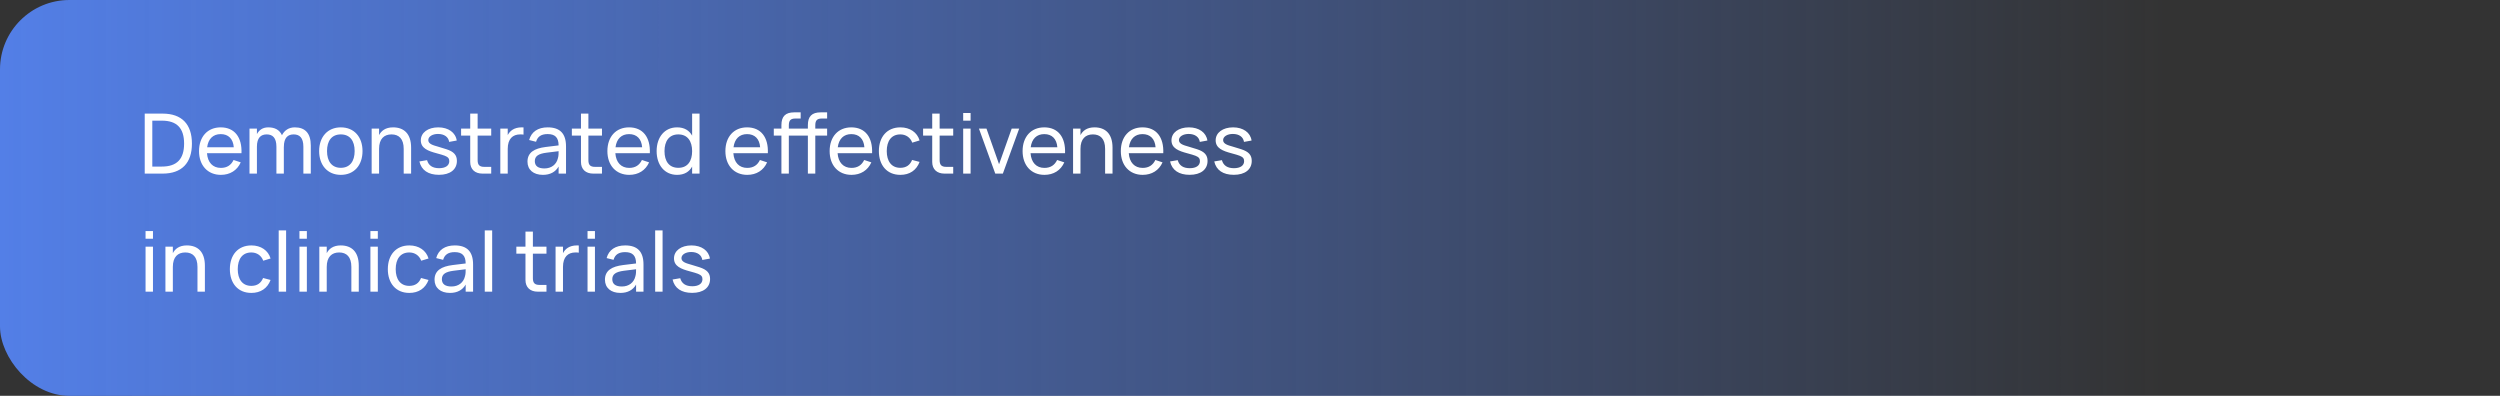
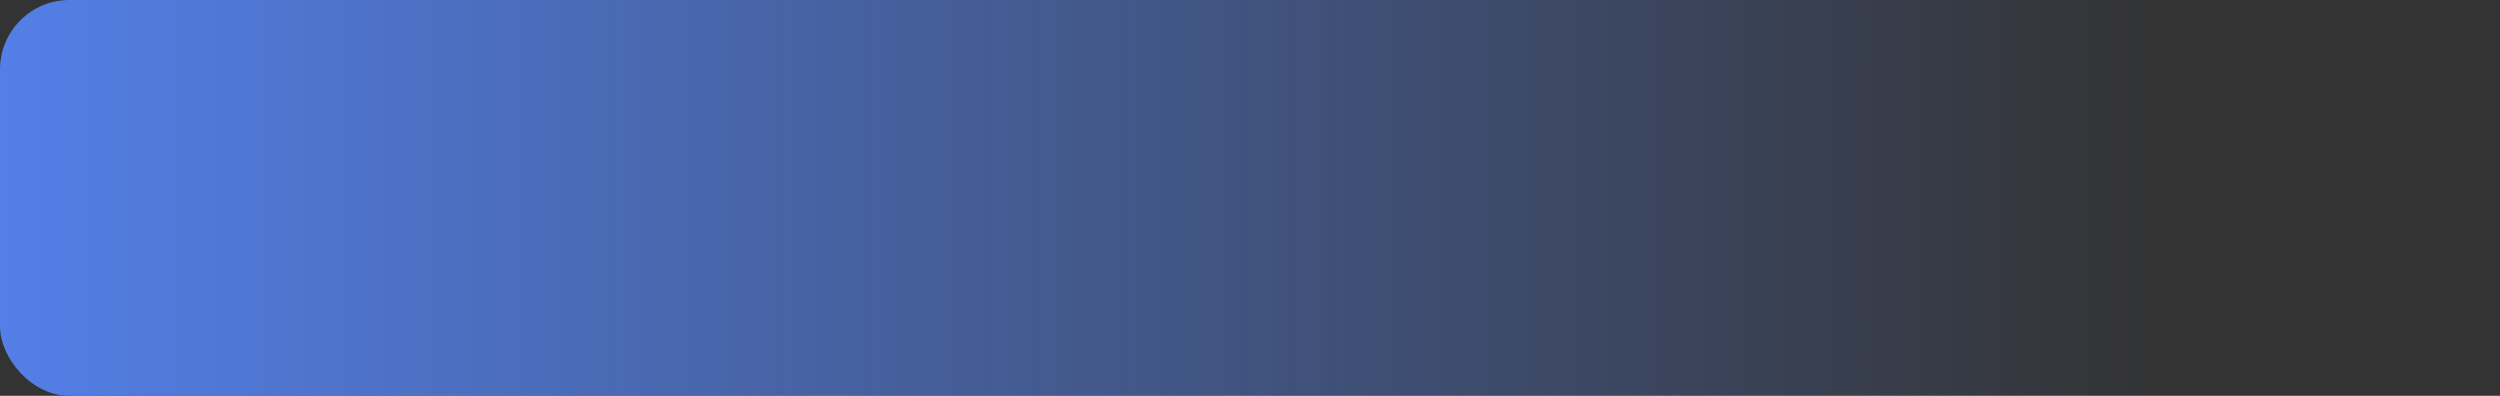
<svg xmlns="http://www.w3.org/2000/svg" width="360" height="57" viewBox="0 0 360 57" fill="none">
  <rect x="0" y="0" width="360" height="57" fill="#333333" stroke="none" />
  <rect width="360" height="57" rx="10" fill="url(#paint0_linear_709_2314)" />
-   <path d="M23.42 25H20.84V16.36H23.42C26.162 16.36 27.638 17.872 27.638 20.68C27.638 23.482 26.162 25 23.42 25ZM21.932 17.374V23.986H23.306C25.472 23.986 26.51 22.906 26.51 20.68C26.51 18.448 25.466 17.374 23.306 17.374H21.932ZM31.804 24.178C32.698 24.178 33.28 23.77 33.634 23.038L34.666 23.38C34.156 24.532 33.124 25.18 31.804 25.18C29.908 25.18 28.66 23.818 28.66 21.76C28.66 19.678 29.902 18.34 31.78 18.34C33.766 18.34 34.87 19.756 34.774 22.06H29.806C29.902 23.398 30.64 24.178 31.804 24.178ZM29.83 21.202H33.664C33.568 19.99 32.89 19.312 31.78 19.312C30.682 19.312 29.986 20.002 29.83 21.202ZM39.804 25V21.136C39.804 19.834 39.252 19.354 38.406 19.354C37.566 19.354 36.996 19.834 36.996 21.136V25H35.928V18.52H36.996V19.306C37.308 18.73 37.83 18.34 38.628 18.34C39.582 18.34 40.26 18.706 40.602 19.474C40.956 18.772 41.586 18.34 42.45 18.34C43.914 18.34 44.754 19.162 44.754 20.956V25H43.686V21.136C43.686 19.834 43.134 19.354 42.288 19.354C41.448 19.354 40.878 19.834 40.878 21.136H40.872V25H39.804ZM49.077 25.18C47.151 25.18 45.957 23.77 45.957 21.754C45.957 19.726 47.169 18.34 49.077 18.34C51.015 18.34 52.203 19.738 52.203 21.754C52.203 23.788 51.003 25.18 49.077 25.18ZM49.077 24.166C50.385 24.166 51.069 23.218 51.069 21.754C51.069 20.266 50.385 19.354 49.077 19.354C47.757 19.354 47.091 20.29 47.091 21.754C47.091 23.236 47.787 24.166 49.077 24.166ZM58.132 25V21.436C58.132 19.996 57.448 19.354 56.374 19.354C55.312 19.354 54.586 19.99 54.586 21.436V25H53.518V18.52H54.586V19.456C54.892 18.862 55.48 18.34 56.602 18.34C58.162 18.34 59.2 19.252 59.2 21.256V25H58.132ZM63.214 25.174C61.672 25.174 60.682 24.514 60.394 23.248L61.498 23.062C61.708 23.836 62.296 24.22 63.232 24.22C64.138 24.22 64.696 23.848 64.696 23.206C64.696 22.852 64.558 22.624 64.048 22.426C63.814 22.336 63.418 22.216 62.92 22.084C61.6 21.736 60.598 21.34 60.598 20.206C60.598 19.102 61.624 18.34 63.112 18.34C64.558 18.34 65.602 19.084 65.77 20.236L64.678 20.434C64.576 19.72 63.964 19.288 63.07 19.288C62.278 19.288 61.672 19.66 61.672 20.176C61.672 20.74 62.398 20.92 63.016 21.1C63.406 21.208 63.85 21.346 64.27 21.484C65.362 21.838 65.794 22.336 65.794 23.17C65.794 24.412 64.816 25.174 63.214 25.174ZM66.397 19.528V18.52H67.711V16.354H68.779V18.52H70.735V19.528H68.779V23.062C68.779 23.752 69.049 24.028 69.733 24.028H70.735V25H69.481C68.377 25 67.711 24.37 67.711 23.32V19.528H66.397ZM75.387 18.346V19.384C75.249 19.36 75.093 19.354 74.901 19.354C73.839 19.354 73.113 19.99 73.113 21.436V25H72.045V18.52H73.113V19.456C73.419 18.862 74.007 18.34 75.129 18.34C75.219 18.34 75.303 18.34 75.387 18.346ZM78.873 18.34C80.643 18.34 81.507 19.24 81.507 21.082V25H80.439V23.98C79.989 24.766 79.221 25.18 78.177 25.18C76.815 25.18 75.957 24.448 75.957 23.278C75.957 21.946 76.959 21.37 78.573 21.166L80.439 20.938C80.433 19.804 79.929 19.306 78.861 19.306C77.949 19.306 77.409 19.66 77.193 20.416L76.197 20.164C76.515 18.982 77.463 18.34 78.873 18.34ZM80.439 21.772L78.693 21.988C77.511 22.138 77.013 22.498 77.013 23.206C77.013 23.896 77.487 24.256 78.399 24.256C79.407 24.256 80.133 23.674 80.337 22.792C80.439 22.468 80.439 22.078 80.439 21.79V21.772ZM82.347 19.528V18.52H83.661V16.354H84.729V18.52H86.685V19.528H84.729V23.062C84.729 23.752 84.999 24.028 85.683 24.028H86.685V25H85.431C84.327 25 83.661 24.37 83.661 23.32V19.528H82.347ZM90.608 24.178C91.502 24.178 92.084 23.77 92.438 23.038L93.47 23.38C92.96 24.532 91.928 25.18 90.608 25.18C88.712 25.18 87.464 23.818 87.464 21.76C87.464 19.678 88.706 18.34 90.584 18.34C92.57 18.34 93.674 19.756 93.578 22.06H88.61C88.706 23.398 89.444 24.178 90.608 24.178ZM88.634 21.202H92.468C92.372 19.99 91.694 19.312 90.584 19.312C89.486 19.312 88.79 20.002 88.634 21.202ZM99.666 16.36H100.734V25H99.666V23.986C99.252 24.736 98.55 25.18 97.5 25.18C95.706 25.18 94.554 23.77 94.554 21.766C94.554 19.732 95.718 18.34 97.5 18.34C98.556 18.34 99.252 18.79 99.666 19.534V16.36ZM97.68 19.354C96.342 19.354 95.688 20.338 95.688 21.766C95.688 23.224 96.354 24.166 97.68 24.166C99.036 24.166 99.666 23.182 99.666 21.766C99.666 20.302 98.988 19.354 97.68 19.354ZM107.601 24.178C108.495 24.178 109.077 23.77 109.431 23.038L110.463 23.38C109.953 24.532 108.921 25.18 107.601 25.18C105.705 25.18 104.457 23.818 104.457 21.76C104.457 19.678 105.699 18.34 107.577 18.34C109.563 18.34 110.667 19.756 110.571 22.06H105.603C105.699 23.398 106.437 24.178 107.601 24.178ZM105.627 21.202H109.461C109.365 19.99 108.687 19.312 107.577 19.312C106.479 19.312 105.783 20.002 105.627 21.202ZM112.524 19.528H111.426V18.52H112.524V18.016C112.524 16.762 113.106 16.18 114.36 16.18H115.296V17.068H114.546C113.85 17.068 113.592 17.332 113.592 18.058V18.52H116.334V18.016C116.334 16.762 116.916 16.18 118.17 16.18H119.106V17.068H118.356C117.66 17.068 117.402 17.332 117.402 18.058V18.52H119.106V19.528H117.402V25H116.334V19.528H113.592V25H112.524V19.528ZM122.612 24.178C123.506 24.178 124.088 23.77 124.442 23.038L125.474 23.38C124.964 24.532 123.932 25.18 122.612 25.18C120.716 25.18 119.468 23.818 119.468 21.76C119.468 19.678 120.71 18.34 122.588 18.34C124.574 18.34 125.678 19.756 125.582 22.06H120.614C120.71 23.398 121.448 24.178 122.612 24.178ZM120.638 21.202H124.472C124.376 19.99 123.698 19.312 122.588 19.312C121.49 19.312 120.794 20.002 120.638 21.202ZM129.648 25.18C127.722 25.18 126.558 23.794 126.558 21.76C126.558 19.702 127.74 18.34 129.66 18.34C131.028 18.34 132.078 19.06 132.42 20.224L131.364 20.542C131.088 19.792 130.44 19.354 129.648 19.354C128.364 19.354 127.692 20.296 127.692 21.76C127.692 23.206 128.358 24.166 129.648 24.166C130.5 24.166 131.052 23.758 131.34 23.032L132.42 23.314C131.964 24.526 130.986 25.18 129.648 25.18ZM132.925 19.528V18.52H134.239V16.354H135.307V18.52H137.263V19.528H135.307V23.062C135.307 23.752 135.577 24.028 136.261 24.028H137.263V25H136.009C134.905 25 134.239 24.37 134.239 23.32V19.528H132.925ZM139.766 17.374H138.698V16.27H139.766V17.374ZM139.766 25H138.698V18.52H139.766V25ZM144.411 25H143.319L140.967 18.52H142.053L143.865 23.65L145.683 18.52H146.763L144.411 25ZM150.397 24.178C151.291 24.178 151.873 23.77 152.227 23.038L153.259 23.38C152.749 24.532 151.717 25.18 150.397 25.18C148.501 25.18 147.253 23.818 147.253 21.76C147.253 19.678 148.495 18.34 150.373 18.34C152.359 18.34 153.463 19.756 153.367 22.06H148.399C148.495 23.398 149.233 24.178 150.397 24.178ZM148.423 21.202H152.257C152.161 19.99 151.483 19.312 150.373 19.312C149.275 19.312 148.579 20.002 148.423 21.202ZM159.136 25V21.436C159.136 19.996 158.452 19.354 157.378 19.354C156.316 19.354 155.59 19.99 155.59 21.436V25H154.522V18.52H155.59V19.456C155.896 18.862 156.484 18.34 157.606 18.34C159.166 18.34 160.204 19.252 160.204 21.256V25H159.136ZM164.542 24.178C165.436 24.178 166.018 23.77 166.372 23.038L167.404 23.38C166.894 24.532 165.862 25.18 164.542 25.18C162.646 25.18 161.398 23.818 161.398 21.76C161.398 19.678 162.64 18.34 164.518 18.34C166.504 18.34 167.608 19.756 167.512 22.06H162.544C162.64 23.398 163.378 24.178 164.542 24.178ZM162.568 21.202H166.402C166.306 19.99 165.628 19.312 164.518 19.312C163.42 19.312 162.724 20.002 162.568 21.202ZM171.308 25.174C169.766 25.174 168.776 24.514 168.488 23.248L169.592 23.062C169.802 23.836 170.39 24.22 171.326 24.22C172.232 24.22 172.79 23.848 172.79 23.206C172.79 22.852 172.652 22.624 172.142 22.426C171.908 22.336 171.512 22.216 171.014 22.084C169.694 21.736 168.692 21.34 168.692 20.206C168.692 19.102 169.718 18.34 171.206 18.34C172.652 18.34 173.696 19.084 173.864 20.236L172.772 20.434C172.67 19.72 172.058 19.288 171.164 19.288C170.372 19.288 169.766 19.66 169.766 20.176C169.766 20.74 170.492 20.92 171.11 21.1C171.5 21.208 171.944 21.346 172.364 21.484C173.456 21.838 173.888 22.336 173.888 23.17C173.888 24.412 172.91 25.174 171.308 25.174ZM177.671 25.174C176.129 25.174 175.139 24.514 174.851 23.248L175.955 23.062C176.165 23.836 176.753 24.22 177.689 24.22C178.595 24.22 179.153 23.848 179.153 23.206C179.153 22.852 179.015 22.624 178.505 22.426C178.271 22.336 177.875 22.216 177.377 22.084C176.057 21.736 175.055 21.34 175.055 20.206C175.055 19.102 176.081 18.34 177.569 18.34C179.015 18.34 180.059 19.084 180.227 20.236L179.135 20.434C179.033 19.72 178.421 19.288 177.527 19.288C176.735 19.288 176.129 19.66 176.129 20.176C176.129 20.74 176.855 20.92 177.473 21.1C177.863 21.208 178.307 21.346 178.727 21.484C179.819 21.838 180.251 22.336 180.251 23.17C180.251 24.412 179.273 25.174 177.671 25.174ZM22.028 34.374H20.96V33.27H22.028V34.374ZM22.028 42H20.96V35.52H22.028V42ZM28.436 42V38.436C28.436 36.996 27.752 36.354 26.678 36.354C25.616 36.354 24.89 36.99 24.89 38.436V42H23.822V35.52H24.89V36.456C25.196 35.862 25.784 35.34 26.906 35.34C28.466 35.34 29.504 36.252 29.504 38.256V42H28.436ZM36.191 42.18C34.265 42.18 33.101 40.794 33.101 38.76C33.101 36.702 34.283 35.34 36.203 35.34C37.571 35.34 38.621 36.06 38.963 37.224L37.907 37.542C37.631 36.792 36.983 36.354 36.191 36.354C34.907 36.354 34.235 37.296 34.235 38.76C34.235 40.206 34.901 41.166 36.191 41.166C37.043 41.166 37.595 40.758 37.883 40.032L38.963 40.314C38.507 41.526 37.529 42.18 36.191 42.18ZM41.2 42H40.132V33.18H41.2V42ZM44.188 34.374H43.12V33.27H44.188V34.374ZM44.188 42H43.12V35.52H44.188V42ZM50.596 42V38.436C50.596 36.996 49.912 36.354 48.838 36.354C47.776 36.354 47.05 36.99 47.05 38.436V42H45.982V35.52H47.05V36.456C47.356 35.862 47.944 35.34 49.066 35.34C50.626 35.34 51.664 36.252 51.664 38.256V42H50.596ZM54.407 34.374H53.339V33.27H54.407V34.374ZM54.407 42H53.339V35.52H54.407V42ZM58.937 42.18C57.011 42.18 55.847 40.794 55.847 38.76C55.847 36.702 57.029 35.34 58.949 35.34C60.317 35.34 61.367 36.06 61.709 37.224L60.653 37.542C60.377 36.792 59.729 36.354 58.937 36.354C57.653 36.354 56.981 37.296 56.981 38.76C56.981 40.206 57.647 41.166 58.937 41.166C59.789 41.166 60.341 40.758 60.629 40.032L61.709 40.314C61.253 41.526 60.275 42.18 58.937 42.18ZM65.49 35.34C67.26 35.34 68.124 36.24 68.124 38.082V42H67.056V40.98C66.606 41.766 65.838 42.18 64.794 42.18C63.432 42.18 62.574 41.448 62.574 40.278C62.574 38.946 63.576 38.37 65.19 38.166L67.056 37.938C67.05 36.804 66.546 36.306 65.478 36.306C64.566 36.306 64.026 36.66 63.81 37.416L62.814 37.164C63.132 35.982 64.08 35.34 65.49 35.34ZM67.056 38.772L65.31 38.988C64.128 39.138 63.63 39.498 63.63 40.206C63.63 40.896 64.104 41.256 65.016 41.256C66.024 41.256 66.75 40.674 66.954 39.792C67.056 39.468 67.056 39.078 67.056 38.79V38.772ZM70.872 42H69.804V33.18H70.872V42ZM74.354 36.528V35.52H75.668V33.354H76.736V35.52H78.692V36.528H76.736V40.062C76.736 40.752 77.006 41.028 77.69 41.028H78.692V42H77.438C76.334 42 75.668 41.37 75.668 40.32V36.528H74.354ZM83.344 35.346V36.384C83.206 36.36 83.05 36.354 82.858 36.354C81.796 36.354 81.07 36.99 81.07 38.436V42H80.002V35.52H81.07V36.456C81.376 35.862 81.964 35.34 83.086 35.34C83.176 35.34 83.26 35.34 83.344 35.346ZM85.672 34.374H84.605V33.27H85.672V34.374ZM85.672 42H84.605V35.52H85.672V42ZM90.029 35.34C91.799 35.34 92.663 36.24 92.663 38.082V42H91.595V40.98C91.145 41.766 90.377 42.18 89.333 42.18C87.971 42.18 87.113 41.448 87.113 40.278C87.113 38.946 88.115 38.37 89.729 38.166L91.595 37.938C91.589 36.804 91.085 36.306 90.017 36.306C89.105 36.306 88.565 36.66 88.349 37.416L87.353 37.164C87.671 35.982 88.619 35.34 90.029 35.34ZM91.595 38.772L89.849 38.988C88.667 39.138 88.169 39.498 88.169 40.206C88.169 40.896 88.643 41.256 89.555 41.256C90.563 41.256 91.289 40.674 91.493 39.792C91.595 39.468 91.595 39.078 91.595 38.79V38.772ZM95.411 42H94.343V33.18H95.411V42ZM99.671 42.174C98.129 42.174 97.139 41.514 96.851 40.248L97.955 40.062C98.165 40.836 98.753 41.22 99.689 41.22C100.595 41.22 101.153 40.848 101.153 40.206C101.153 39.852 101.015 39.624 100.505 39.426C100.271 39.336 99.875 39.216 99.377 39.084C98.057 38.736 97.055 38.34 97.055 37.206C97.055 36.102 98.081 35.34 99.569 35.34C101.015 35.34 102.059 36.084 102.227 37.236L101.135 37.434C101.033 36.72 100.421 36.288 99.527 36.288C98.735 36.288 98.129 36.66 98.129 37.176C98.129 37.74 98.855 37.92 99.473 38.1C99.863 38.208 100.307 38.346 100.727 38.484C101.819 38.838 102.251 39.336 102.251 40.17C102.251 41.412 101.273 42.174 99.671 42.174Z" fill="white" />
  <defs>
    <linearGradient id="paint0_linear_709_2314" x1="0" y1="57" x2="312" y2="57" gradientUnits="userSpaceOnUse">
      <stop stop-color="#537FE7" />
      <stop offset="1" stop-color="#537FE7" stop-opacity="0" />
    </linearGradient>
  </defs>
</svg>